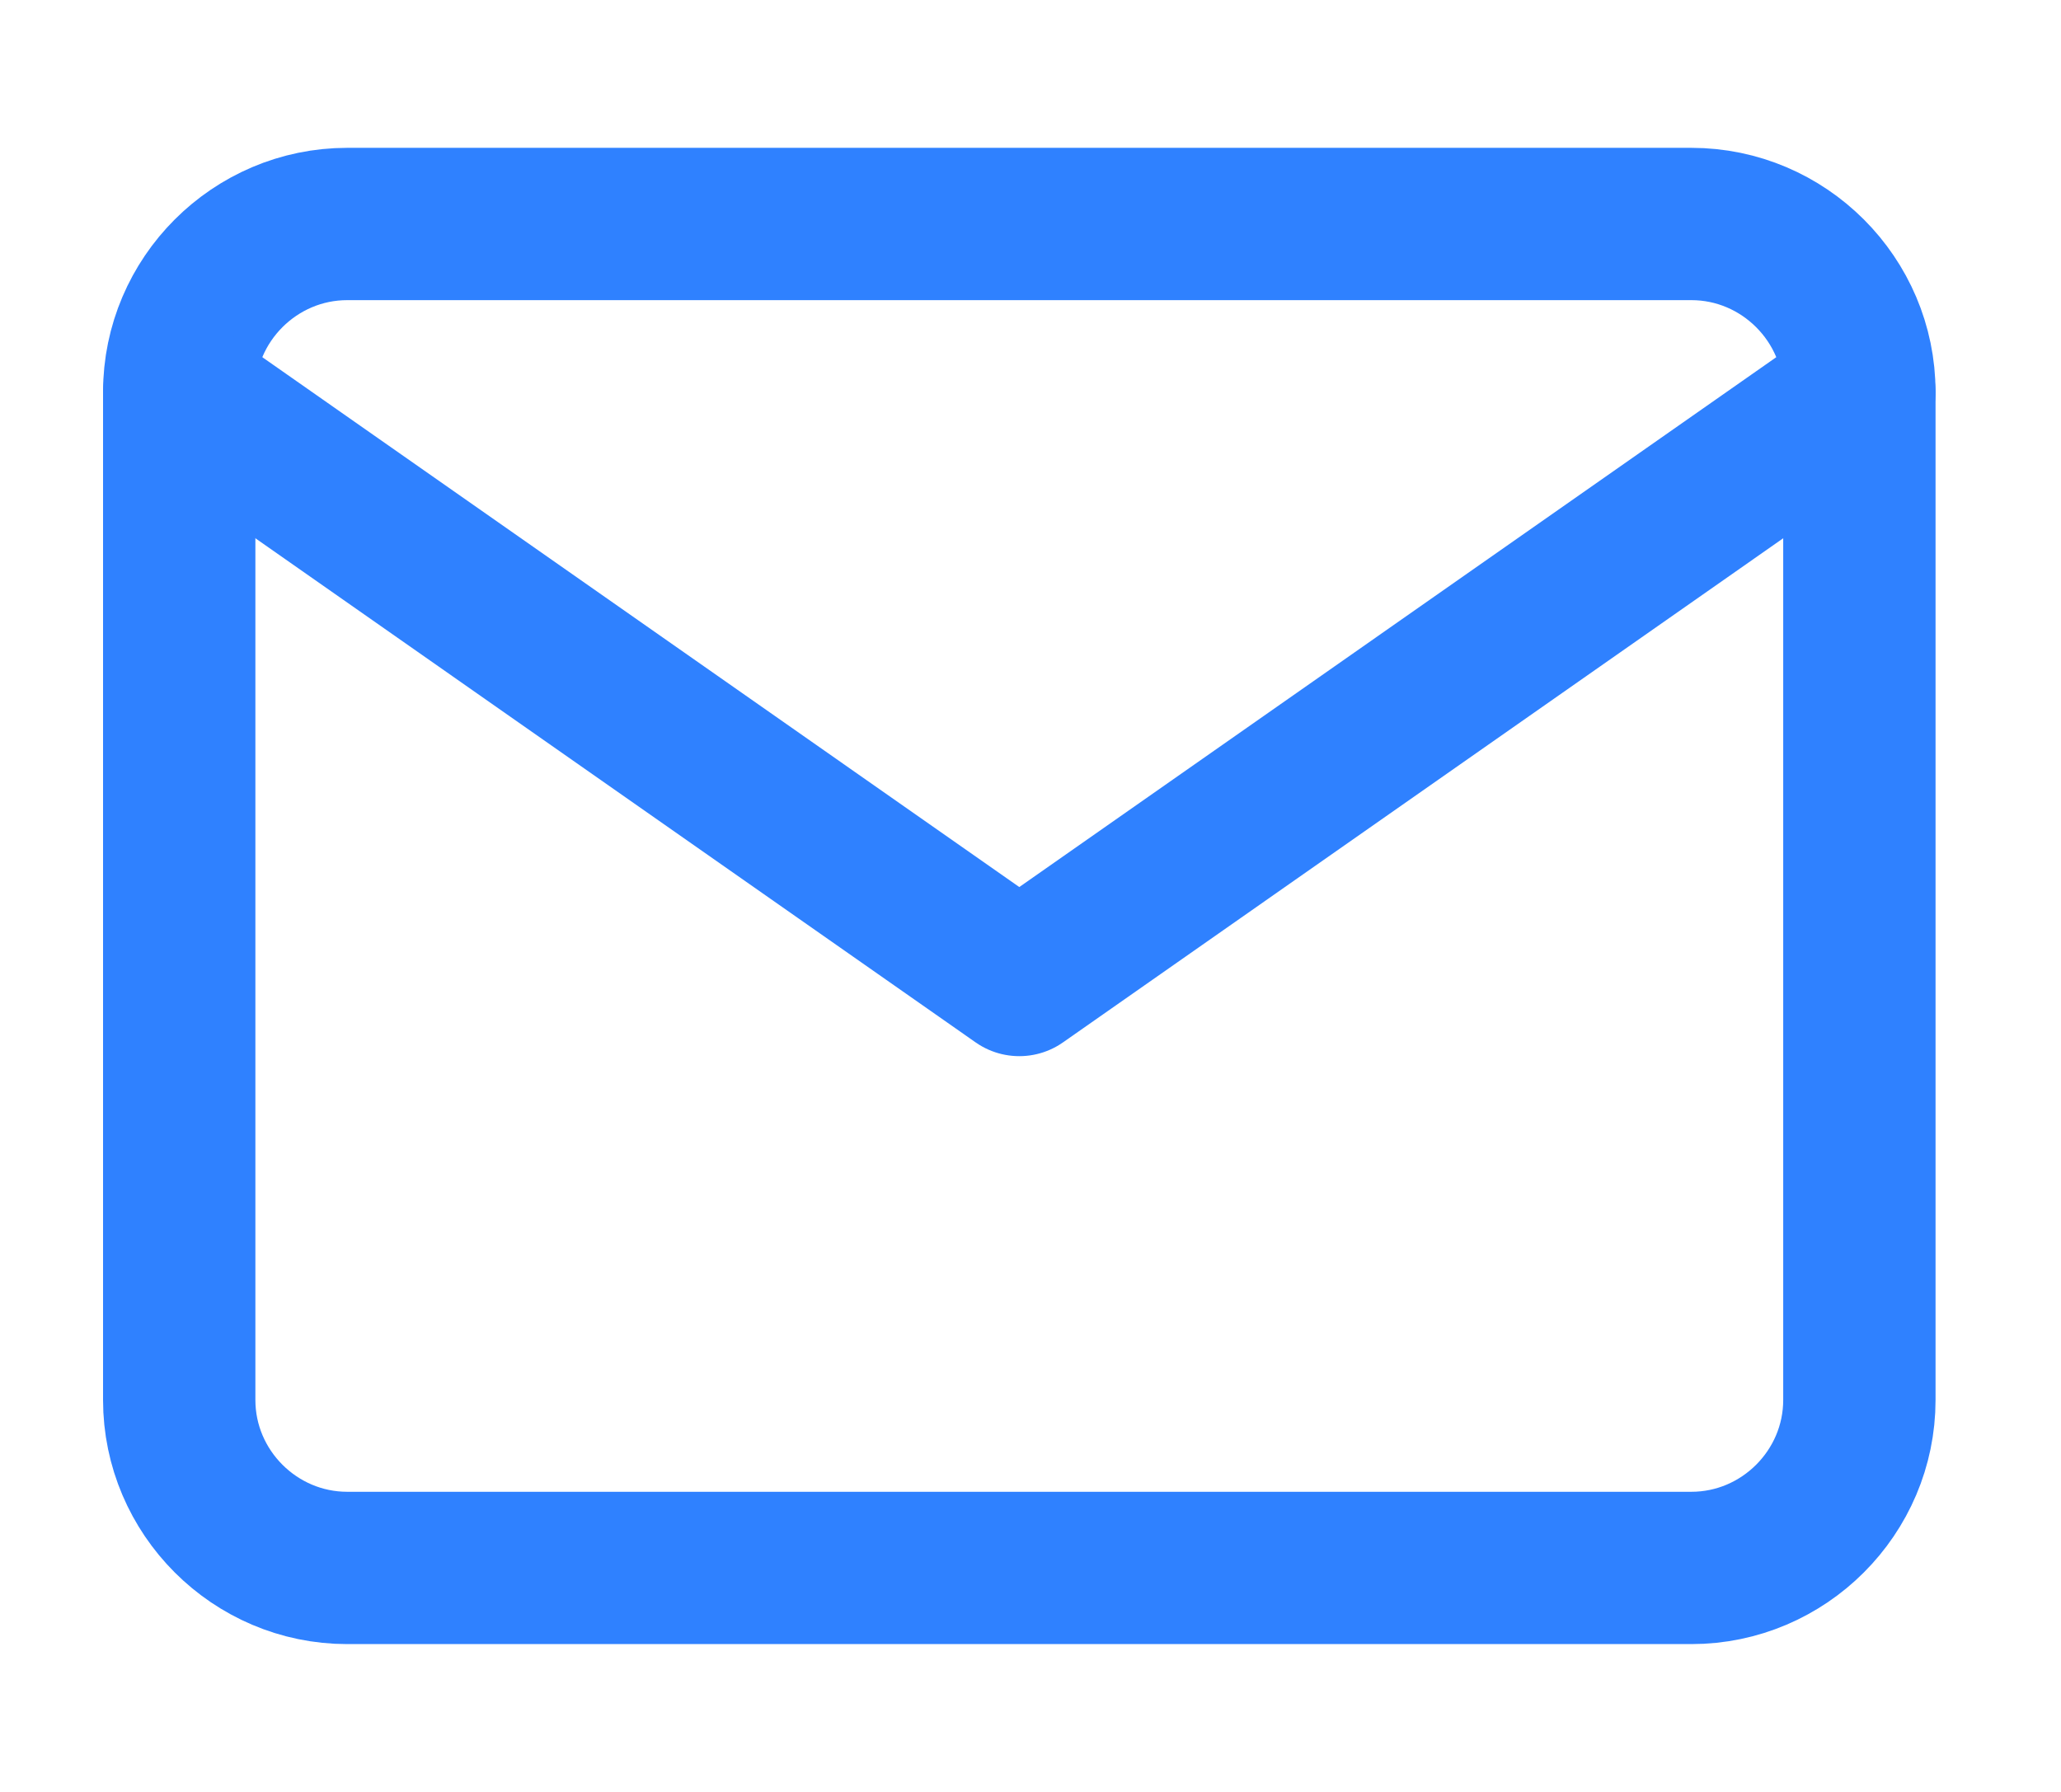
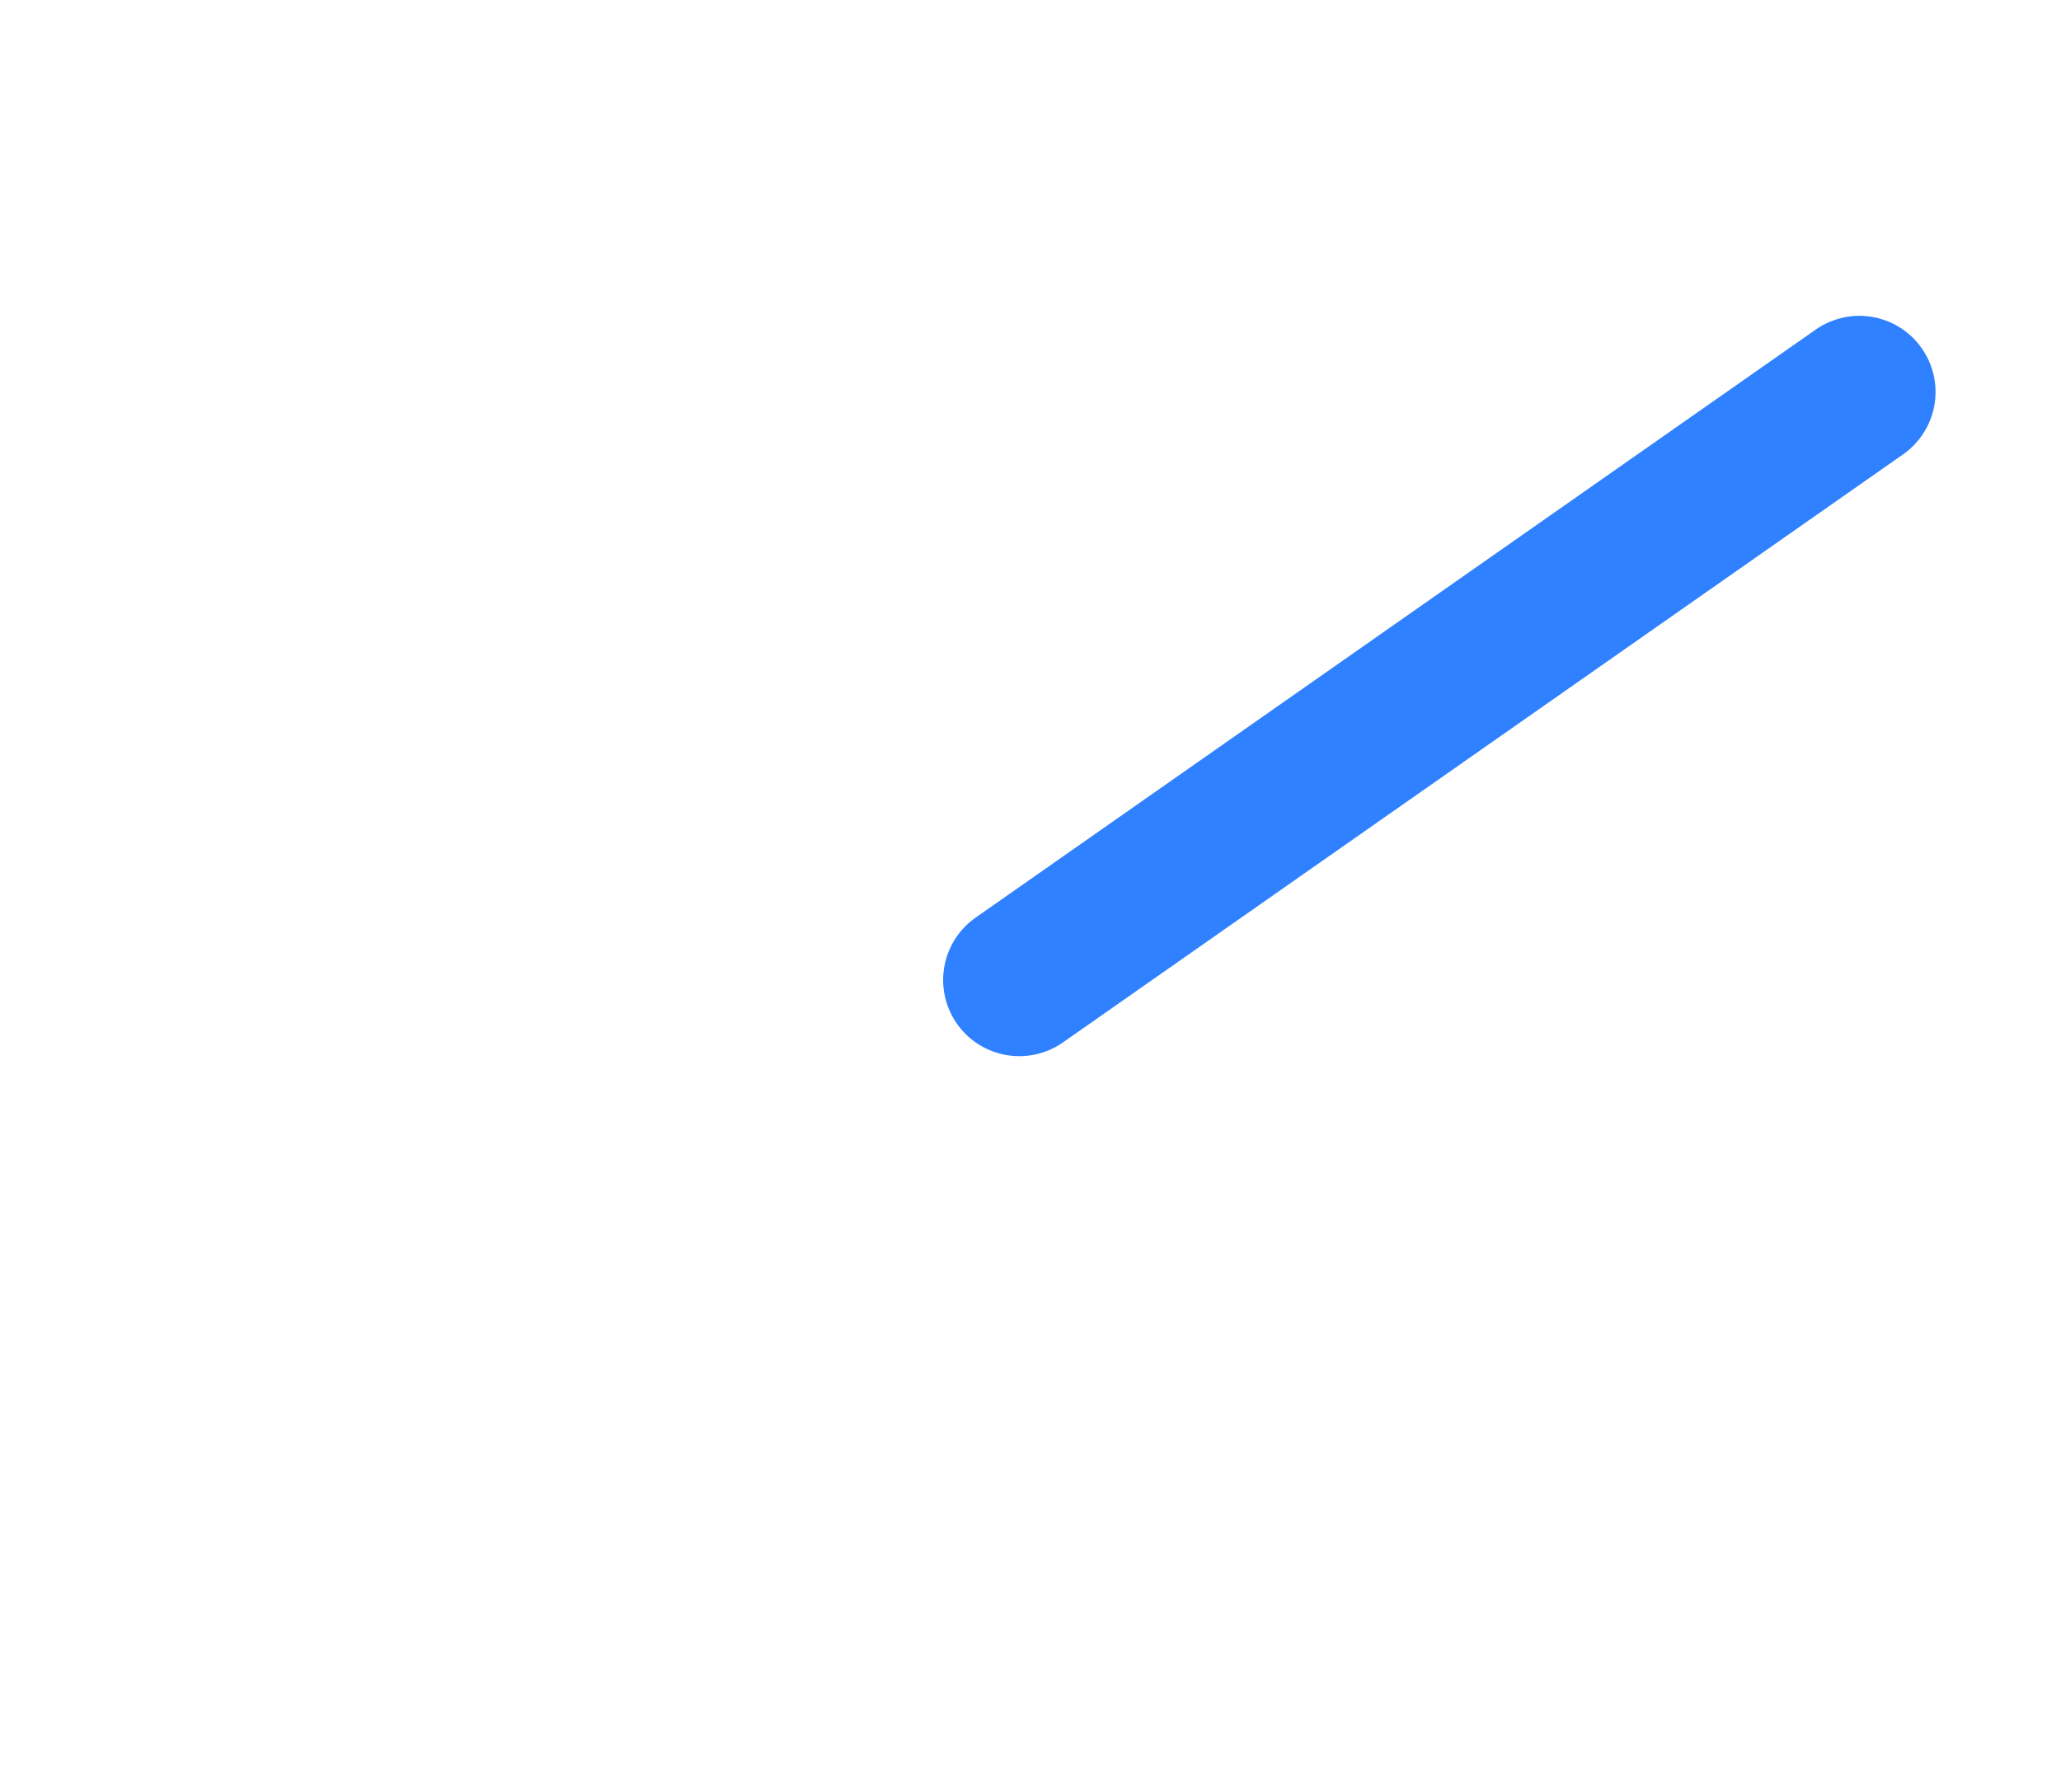
<svg xmlns="http://www.w3.org/2000/svg" width="23" height="20" viewBox="0 0 23 20" fill="none">
-   <path d="M3.875 2.5H18.875C19.906 2.5 20.75 3.344 20.75 4.375V15.625C20.75 16.656 19.906 17.5 18.875 17.5H3.875C2.844 17.5 2 16.656 2 15.625V4.375C2 3.344 2.844 2.5 3.875 2.5Z" stroke="#2F81FF" stroke-width="1.7" stroke-linecap="round" stroke-linejoin="round" />
-   <path d="M20.75 4.375L11.375 10.938L2 4.375" stroke="#2F81FF" stroke-width="1.7" stroke-linecap="round" stroke-linejoin="round" />
+   <path d="M20.75 4.375L11.375 10.938" stroke="#2F81FF" stroke-width="1.7" stroke-linecap="round" stroke-linejoin="round" />
</svg>